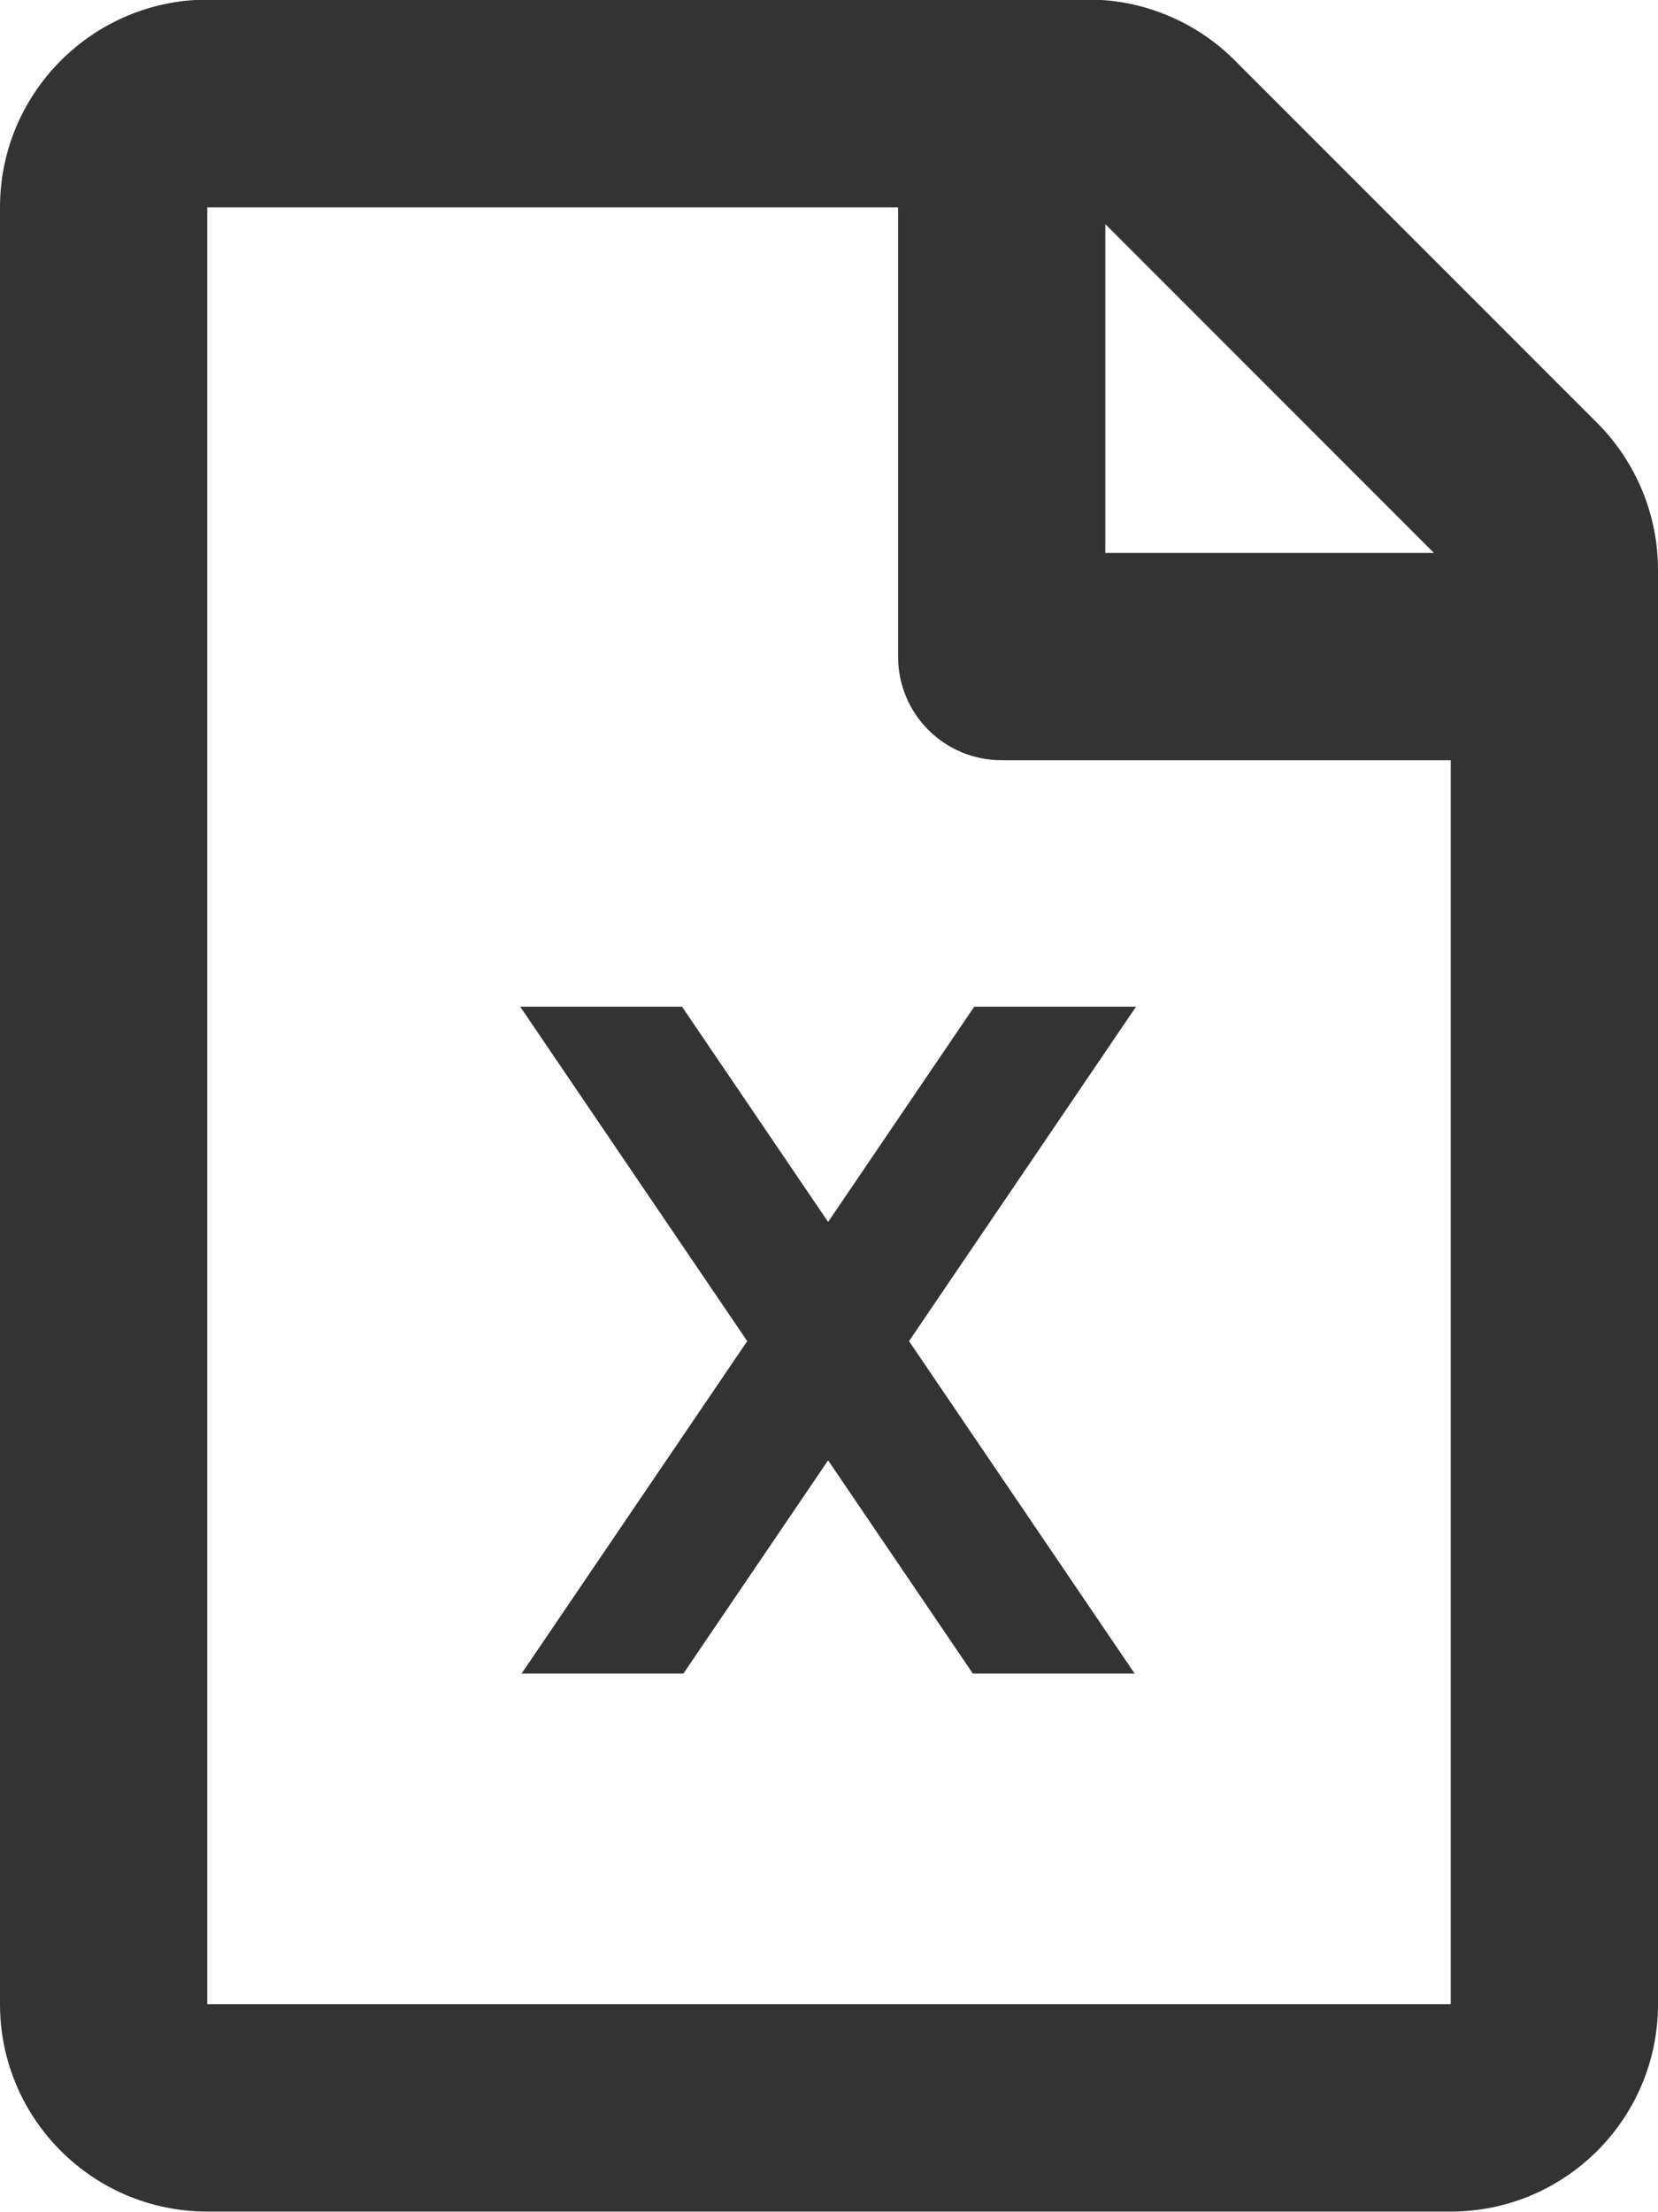
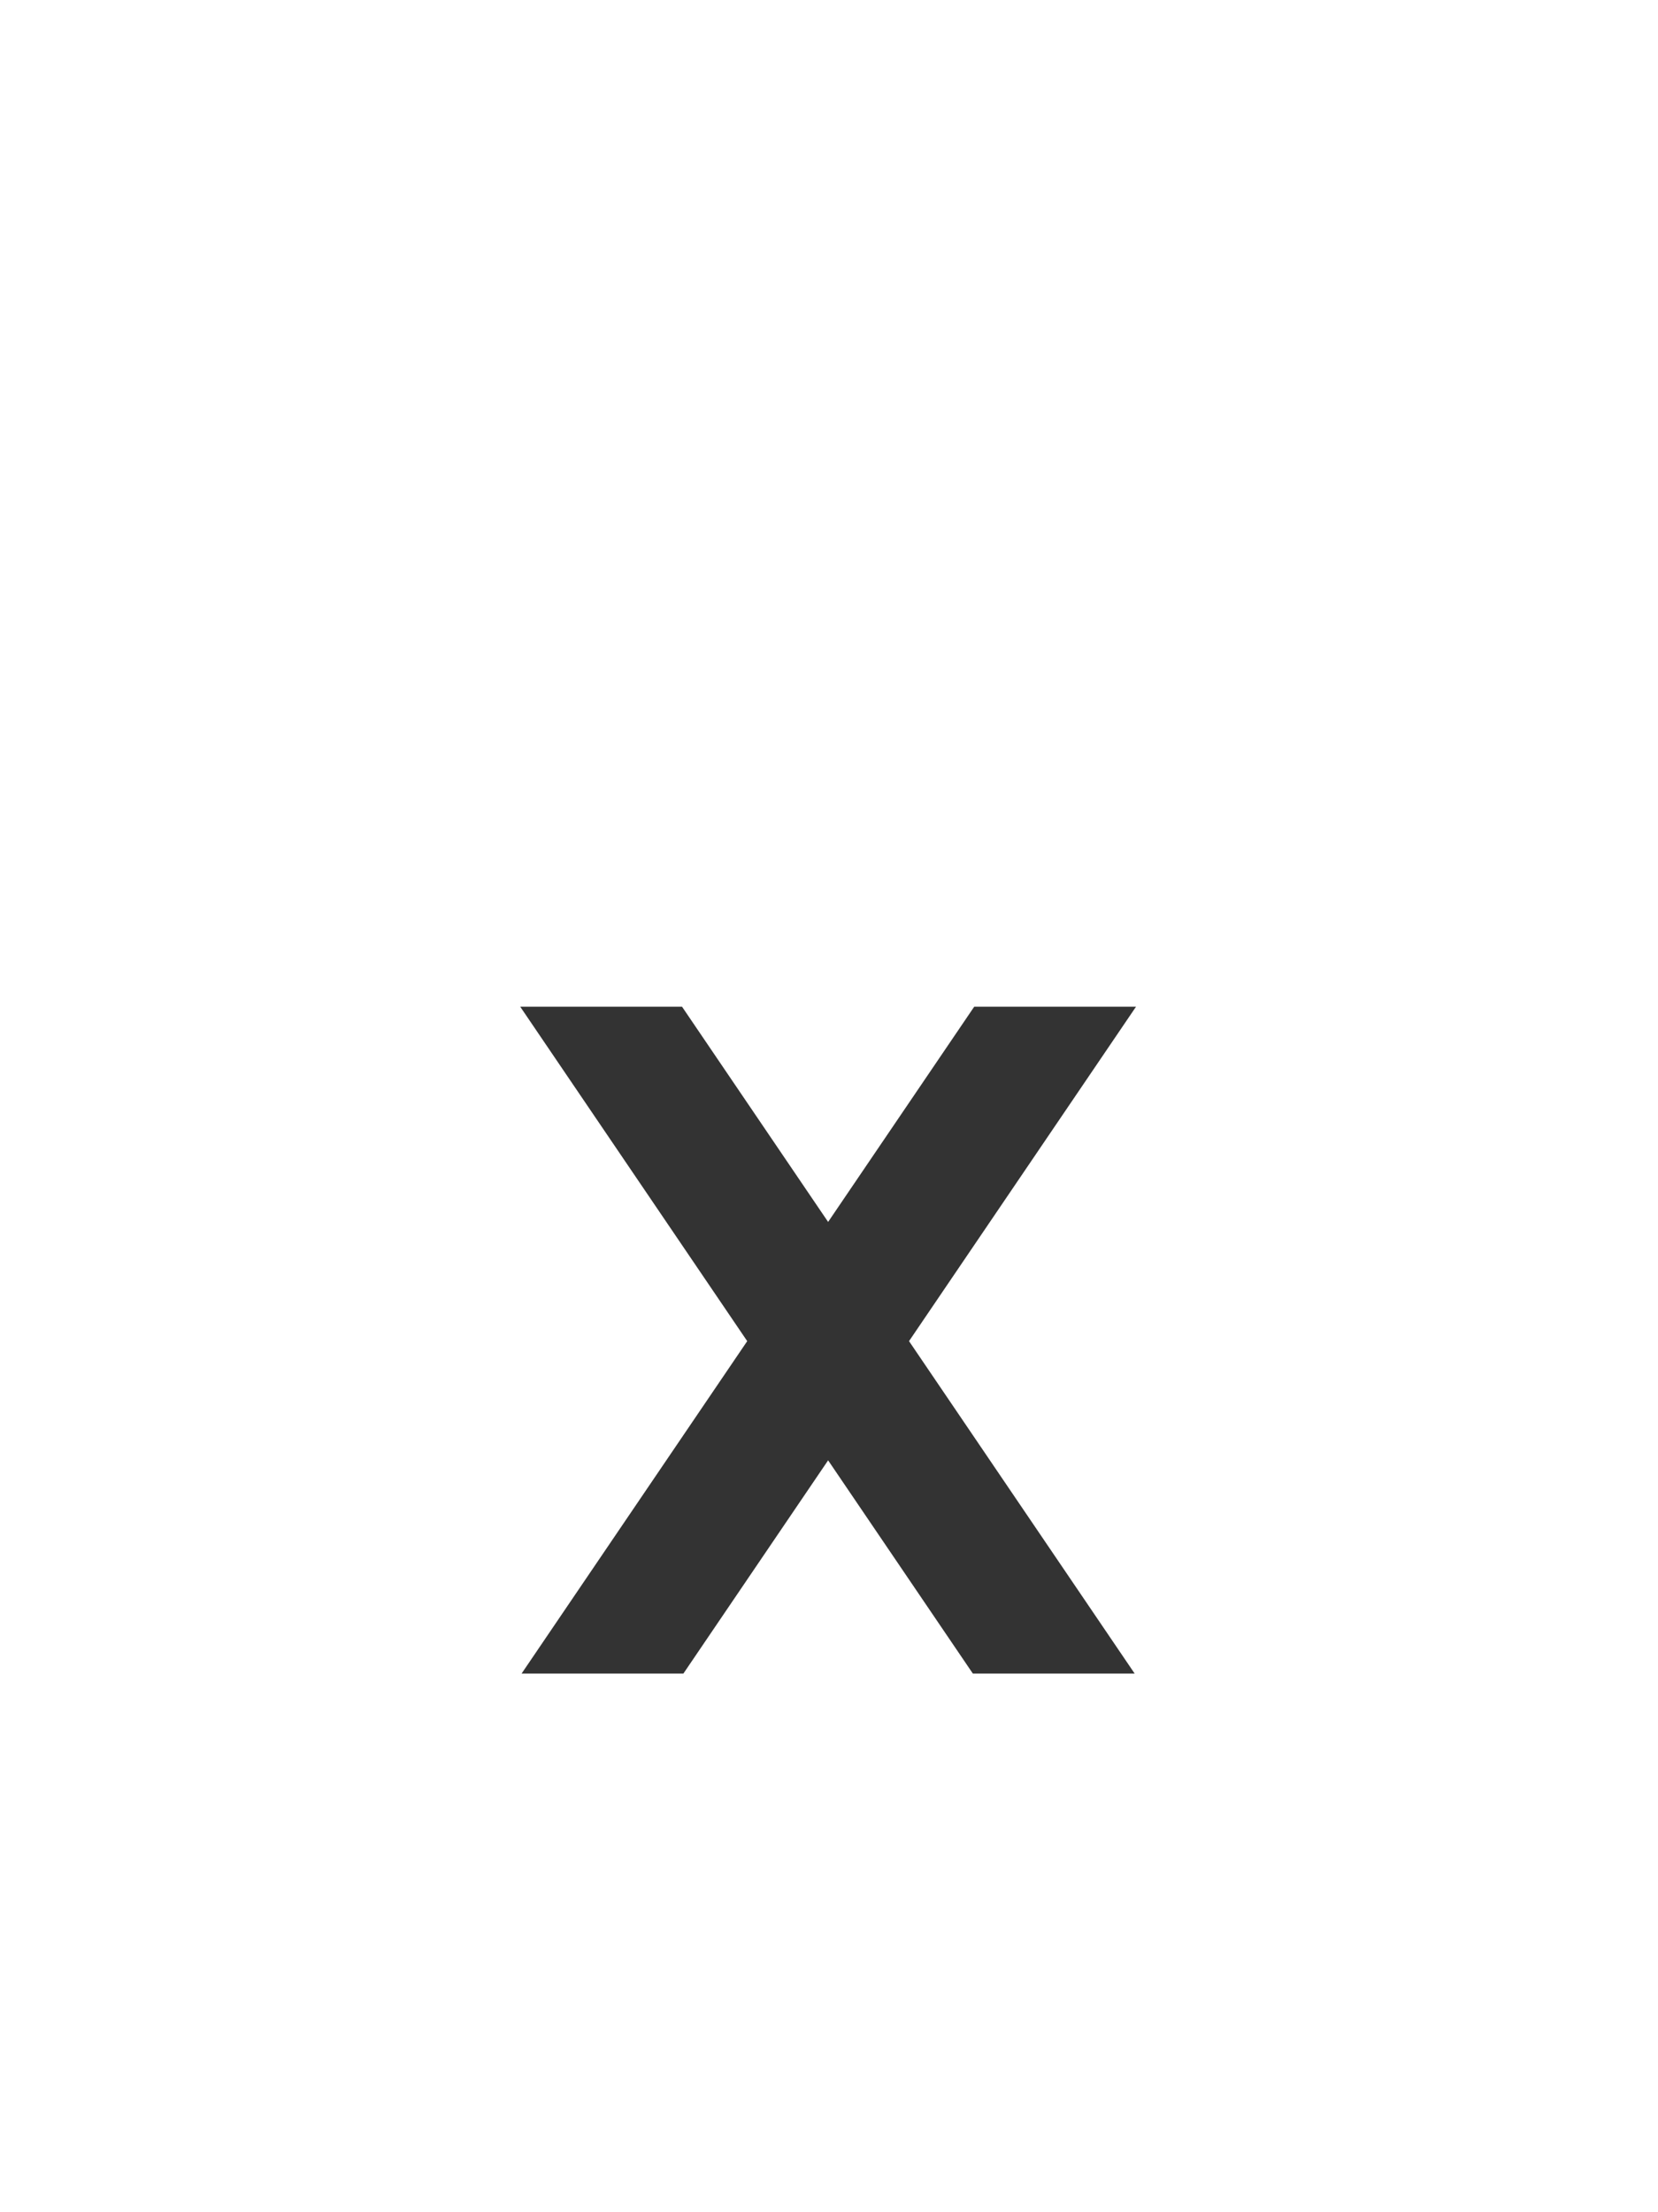
<svg xmlns="http://www.w3.org/2000/svg" version="1.1" id="Layer_1" focusable="false" x="0px" y="0px" width="446.461px" height="595.396px" viewBox="0 0 446.461 595.396" enable-background="new 0 0 446.461 595.396" xml:space="preserve">
-   <path fill="#333333" d="M430.067,113.824L332.52,16.277C322.056,5.813,307.872-0.116,293.106-0.116H55.807  C24.997,0,0,24.997,0,55.808v483.665c0,30.812,24.997,55.81,55.808,55.81h334.846c30.812,0,55.809-24.998,55.809-55.81V153.354  C446.461,138.589,440.531,124.288,430.067,113.824z M386.118,148.82H297.64V60.342L386.118,148.82z M55.807,539.472V55.808h186.025  v120.916c0,15.463,12.439,27.904,27.902,27.904h120.917v334.845L55.807,539.472L55.807,539.472z" />
  <polygon fill="#333333" points="244.78,360.992 305.906,270.969 262.334,270.969 222.994,328.907 183.653,270.969 140.082,270.969   201.208,360.992 140.453,450.469 184.024,450.469 222.993,393.076 261.963,450.469 305.534,450.469 " />
</svg>